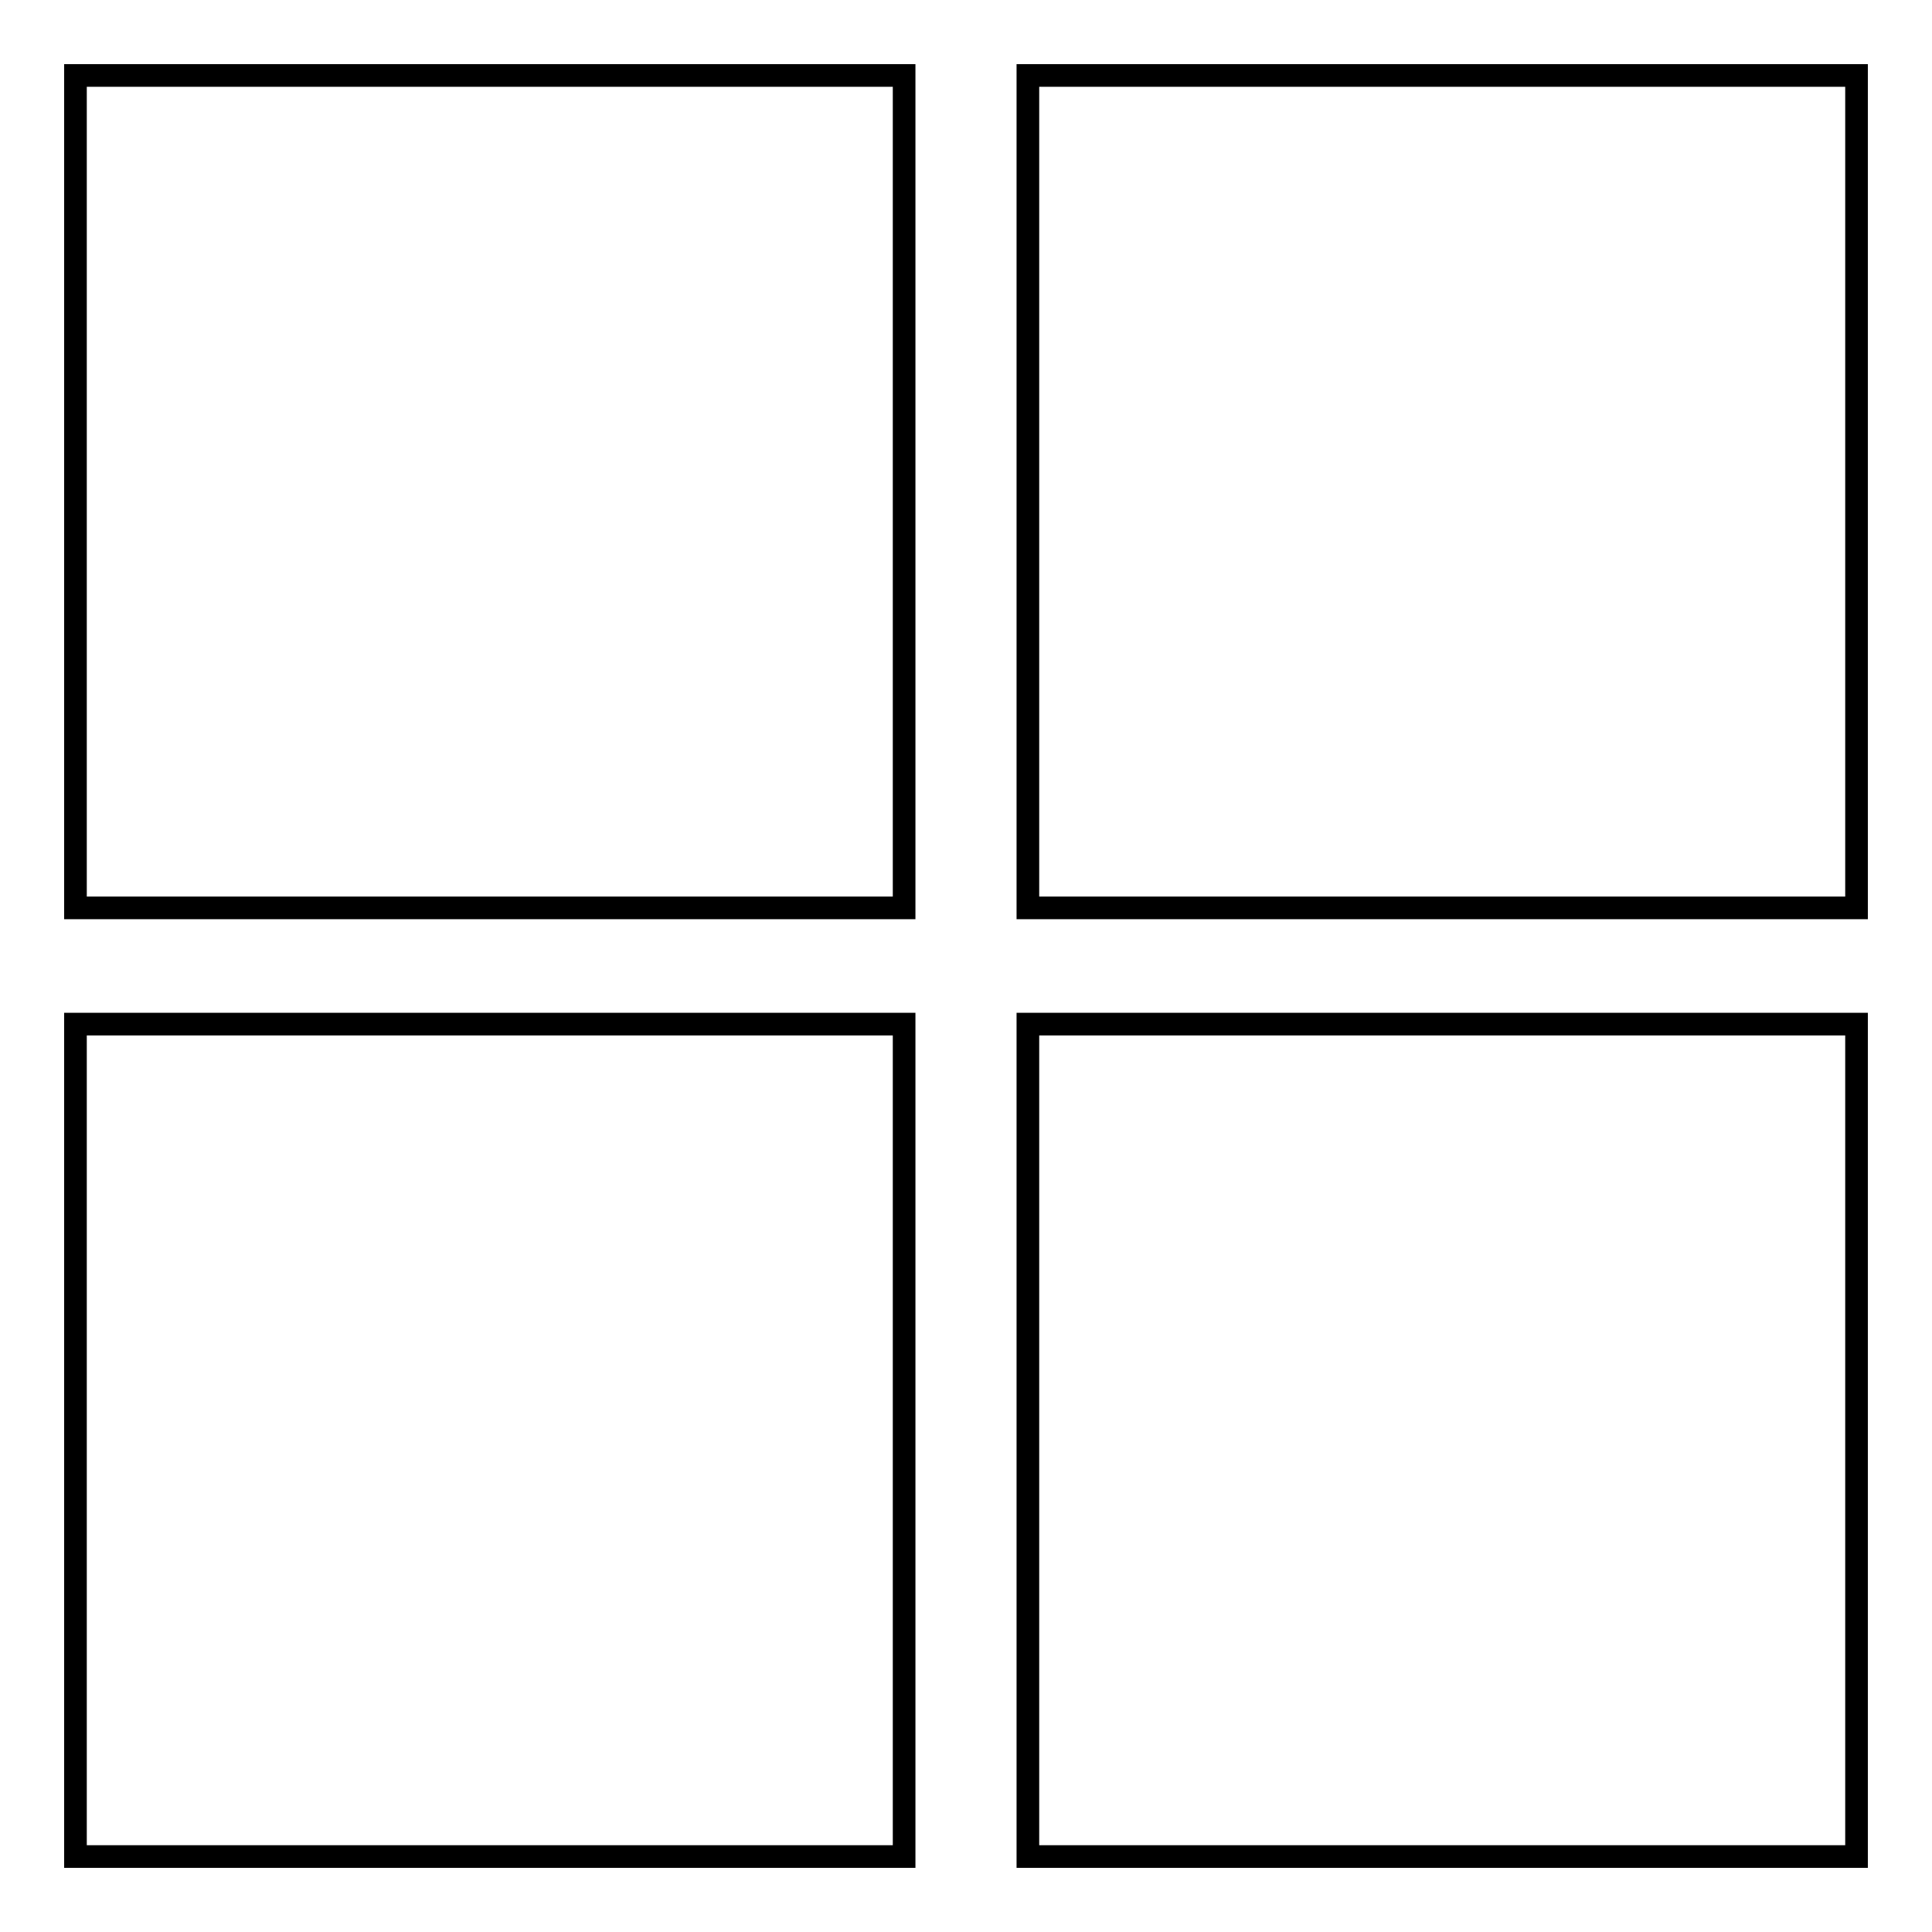
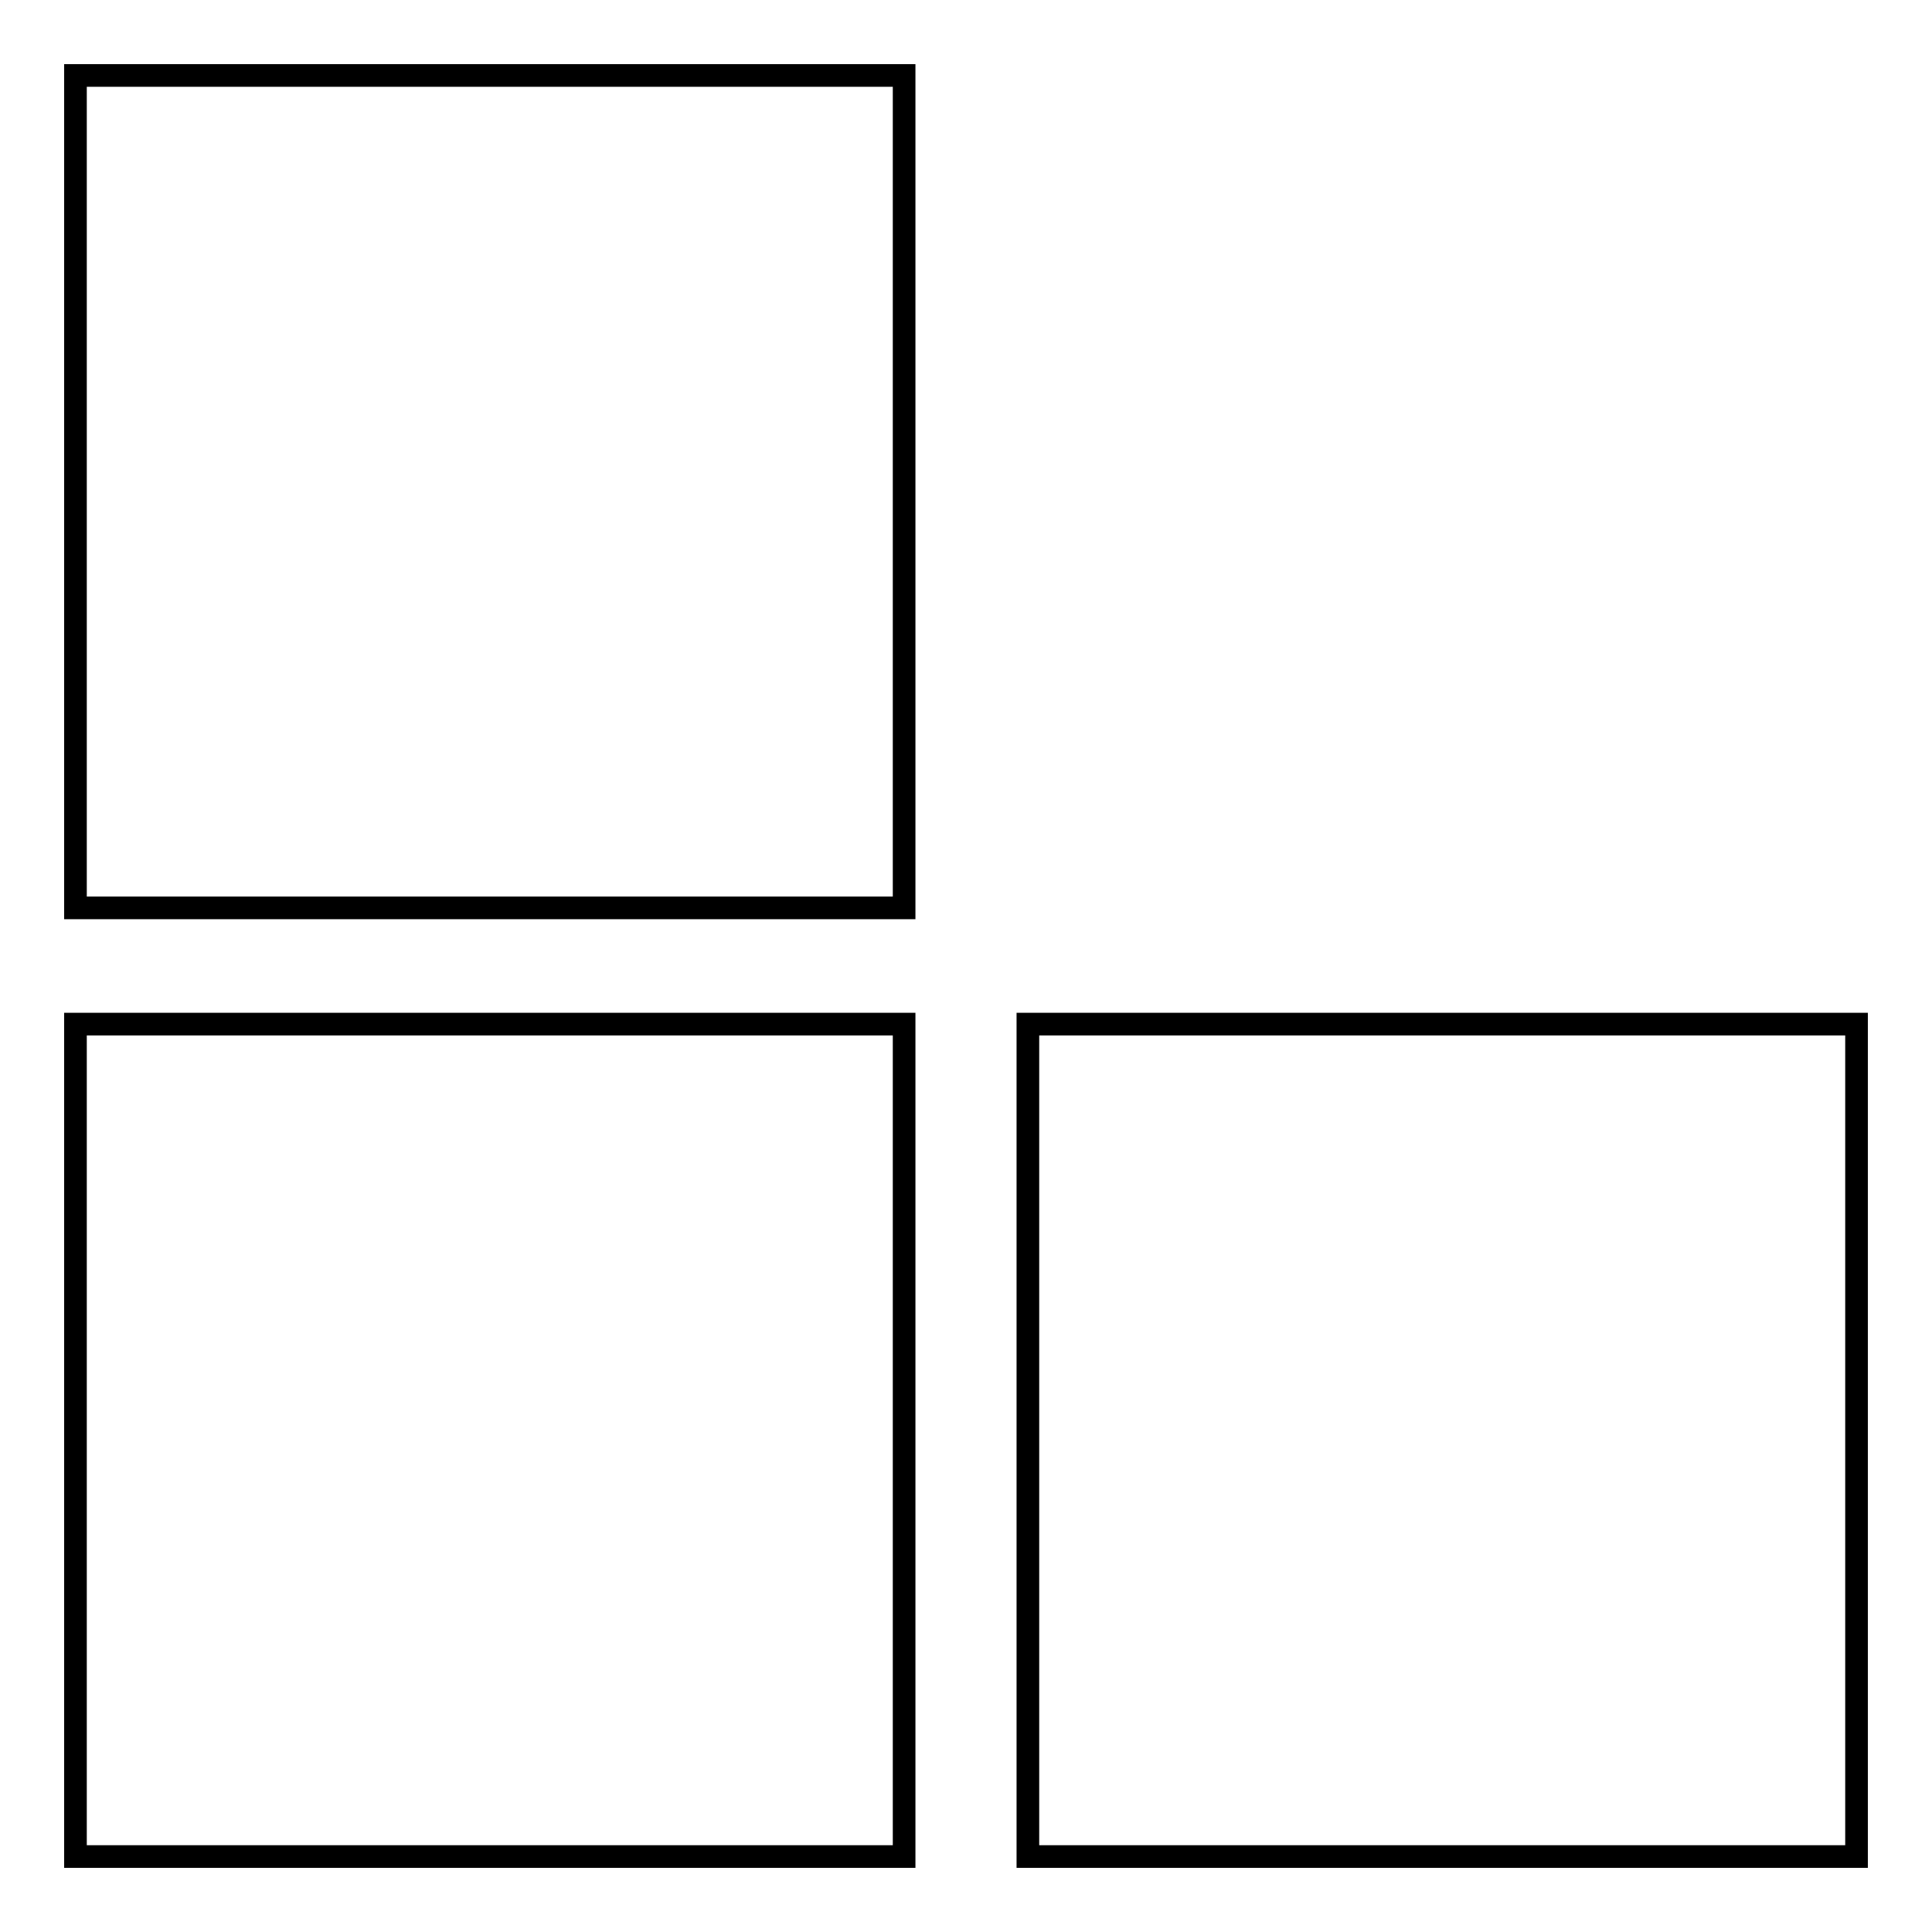
<svg xmlns="http://www.w3.org/2000/svg" version="1.1" x="0px" y="0px" viewBox="0 0 256 256" enable-background="new 0 0 256 256" xml:space="preserve">
  <g>
    <g>
-       <path stroke-width="3" fill-opacity="0" stroke="#000000" d="M136.2,10H246v110.3H136.2V10z" />
      <path stroke-width="3" fill-opacity="0" stroke="#000000" d="M10,135.7h109.8V246H10V135.7z" />
      <path stroke-width="3" fill-opacity="0" stroke="#000000" d="M10,10h109.8v110.3H10V10z" />
      <path stroke-width="3" fill-opacity="0" stroke="#000000" d="M136.2,135.7H246V246H136.2V135.7z" />
    </g>
  </g>
</svg>